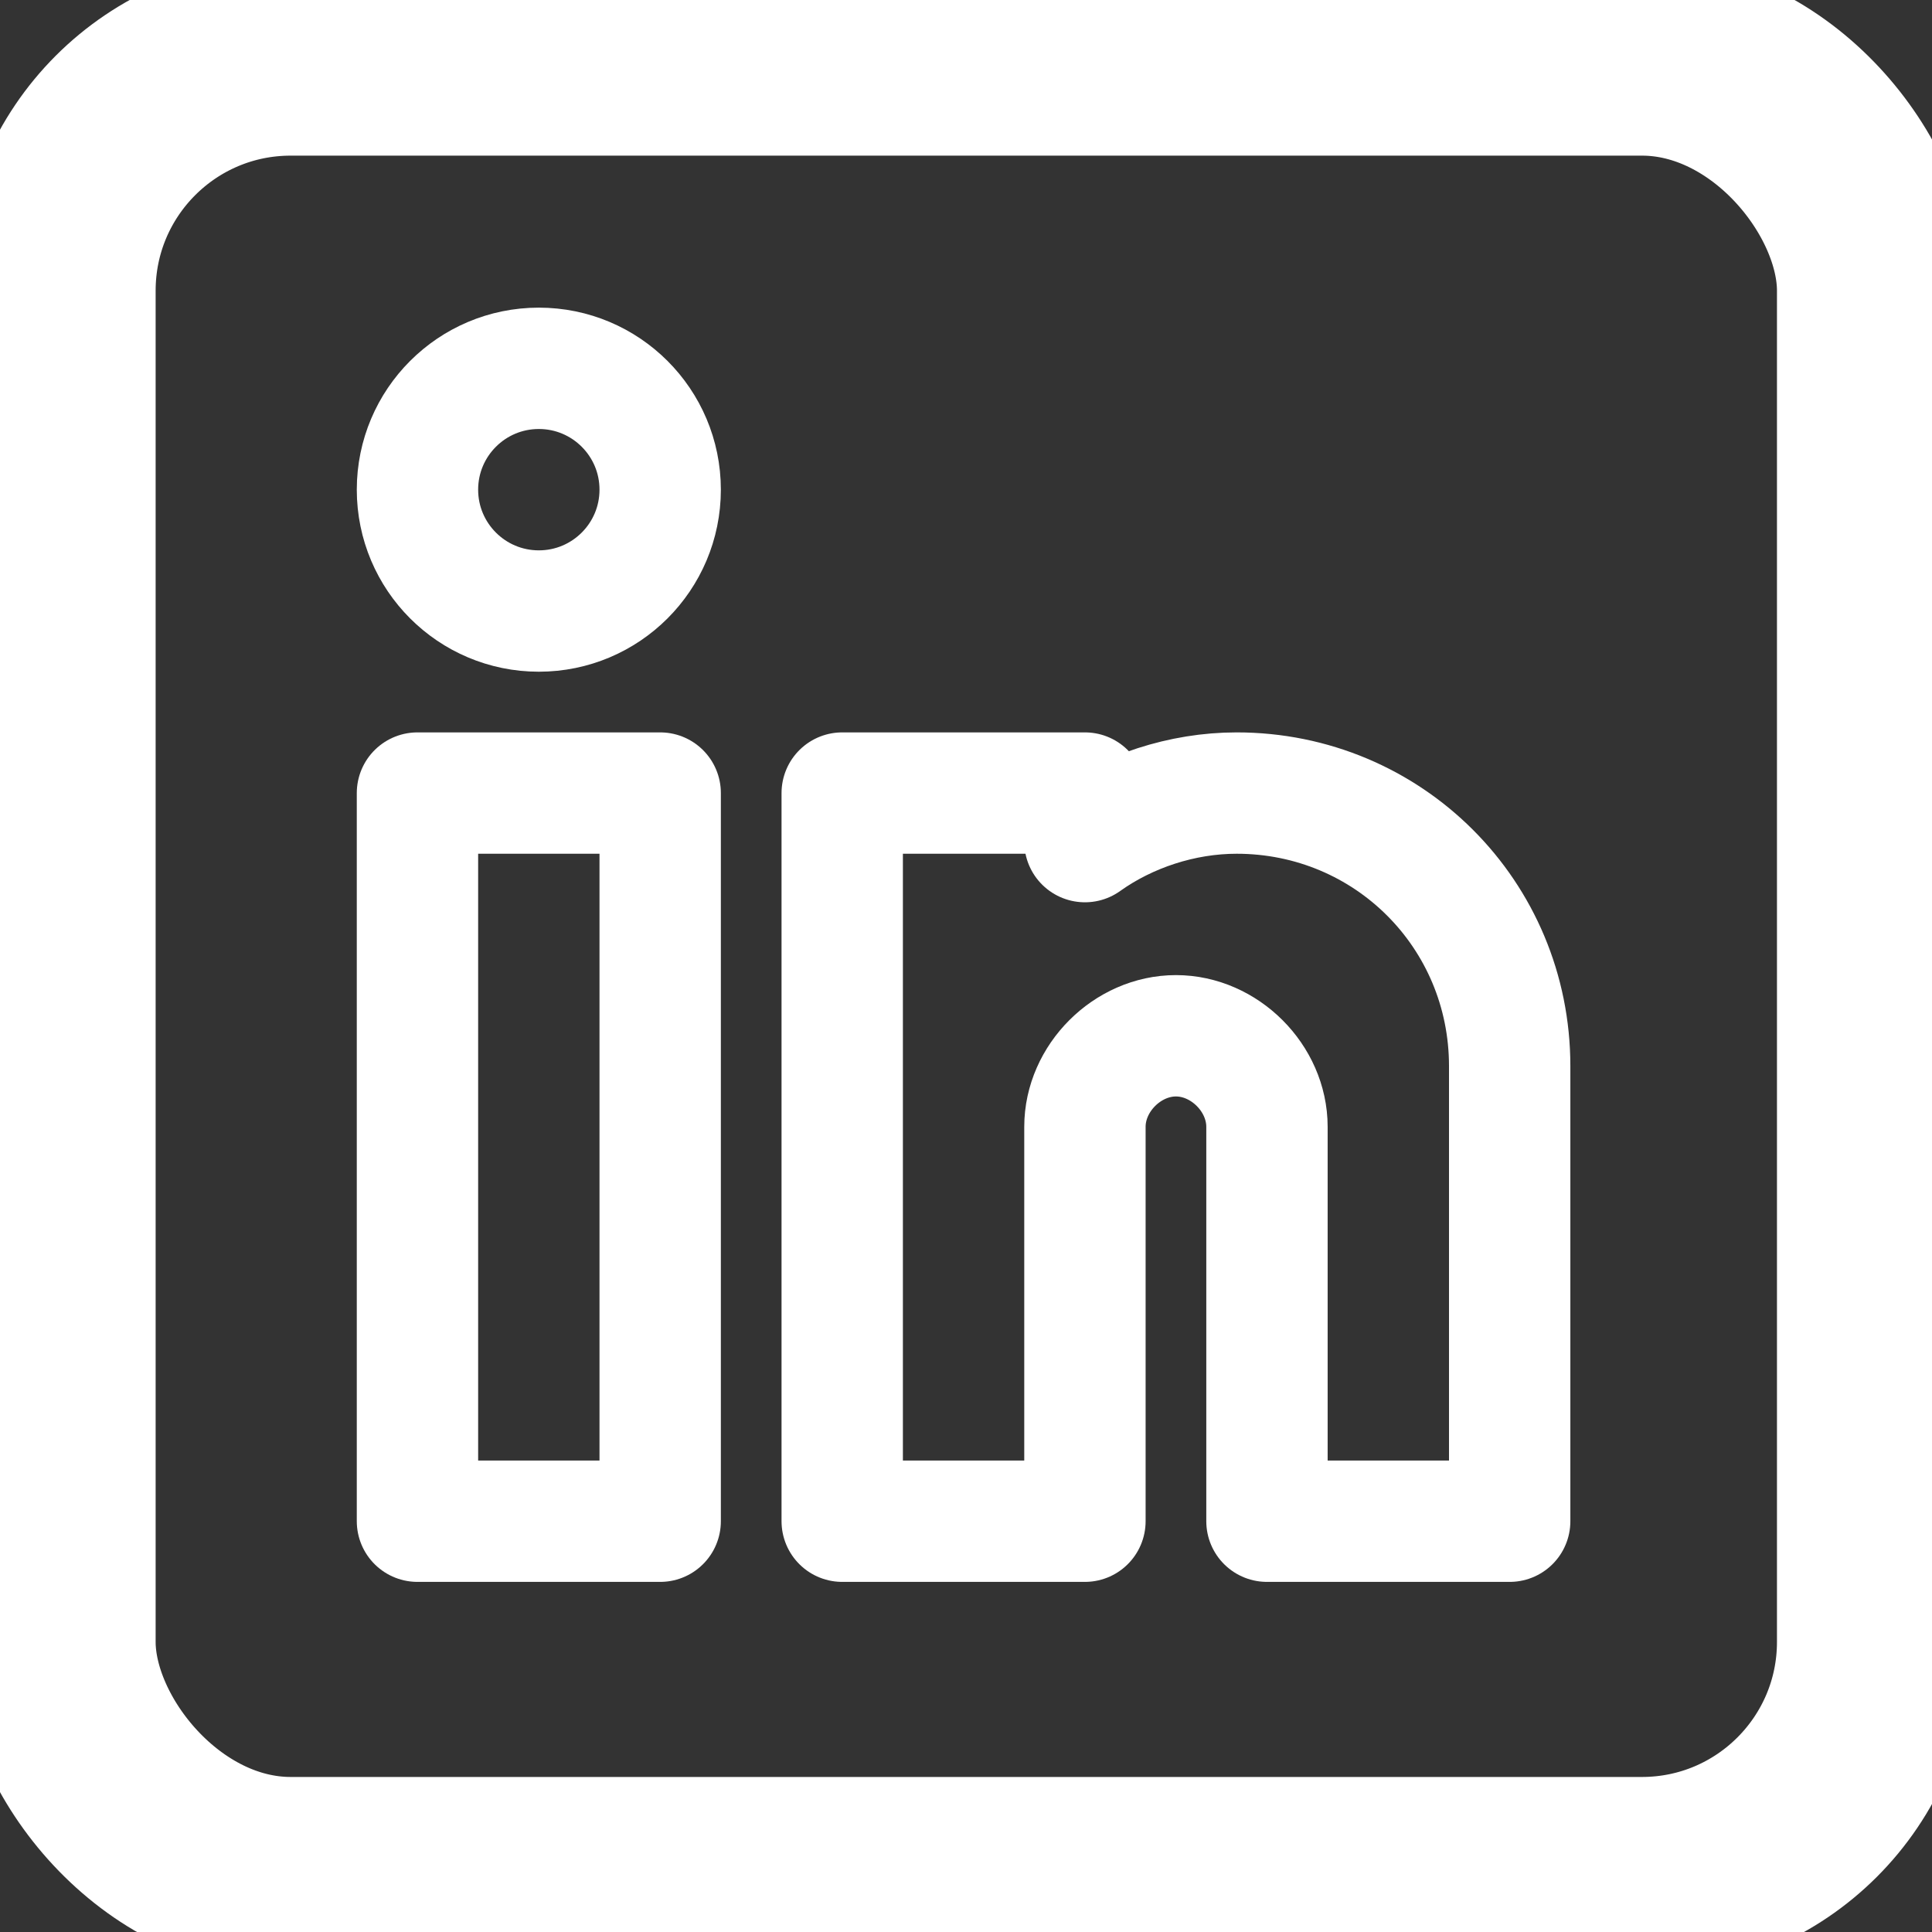
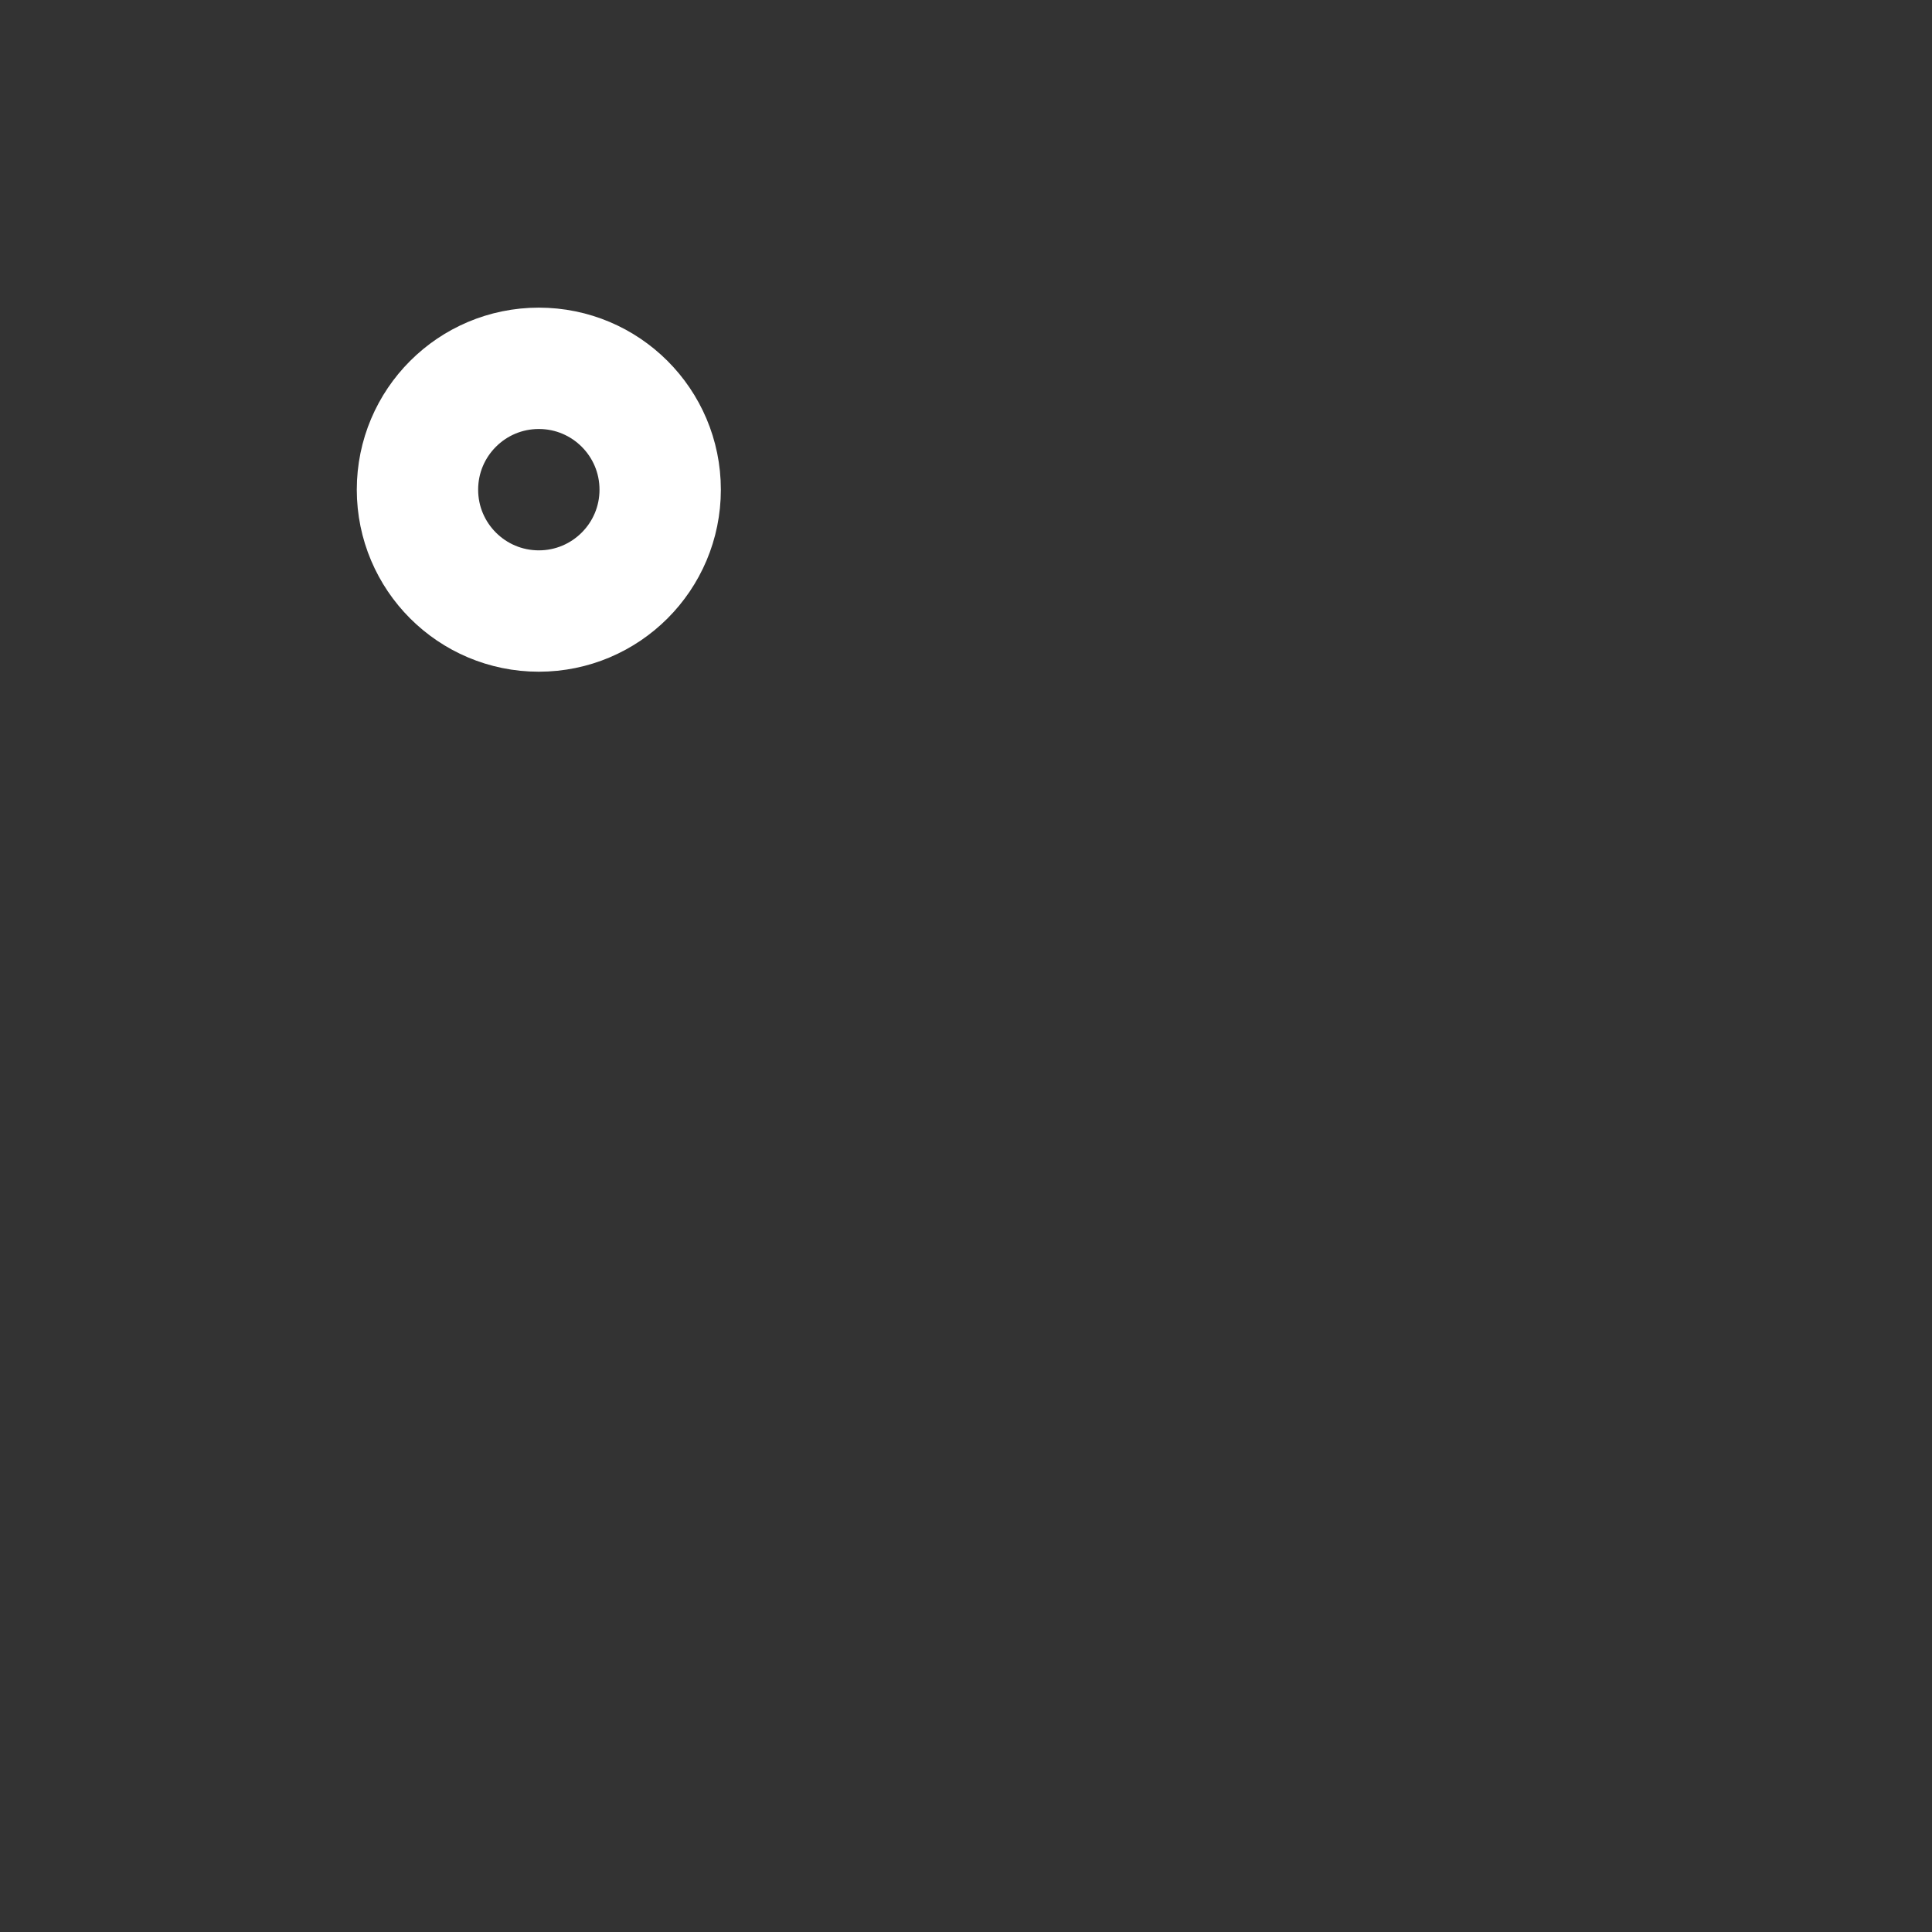
<svg xmlns="http://www.w3.org/2000/svg" id="Layer_2" viewBox="0 0 31.84 31.84">
  <rect x="0" y="0" width="31.84" height="31.84" fill="#333333" stroke="none" />
  <defs>
    <style>.cls-1{stroke-width:2px;}.cls-1,.cls-2{fill:none;stroke:#fff;stroke-linecap:round;stroke-linejoin:round;}.cls-2{stroke-width:3.25px;}</style>
  </defs>
  <g id="Icons">
-     <rect class="cls-1" x="6.88" y="13.07" width="4" height="12" />
-     <path class="cls-1" d="m20.38,13.07c-.9,0-1.8.3-2.5.8v-.8h-4v12h4v-6.5c0-.8.7-1.5,1.5-1.5s1.5.7,1.5,1.5v6.5h4v-7.5c0-2.5-2-4.5-4.5-4.5Z" />
    <circle class="cls-1" cx="8.88" cy="8.07" r="2" />
-     <rect class="cls-2" x=".94" y=".94" width="29.97" height="29.97" rx="3.85" ry="3.85" />
  </g>
</svg>